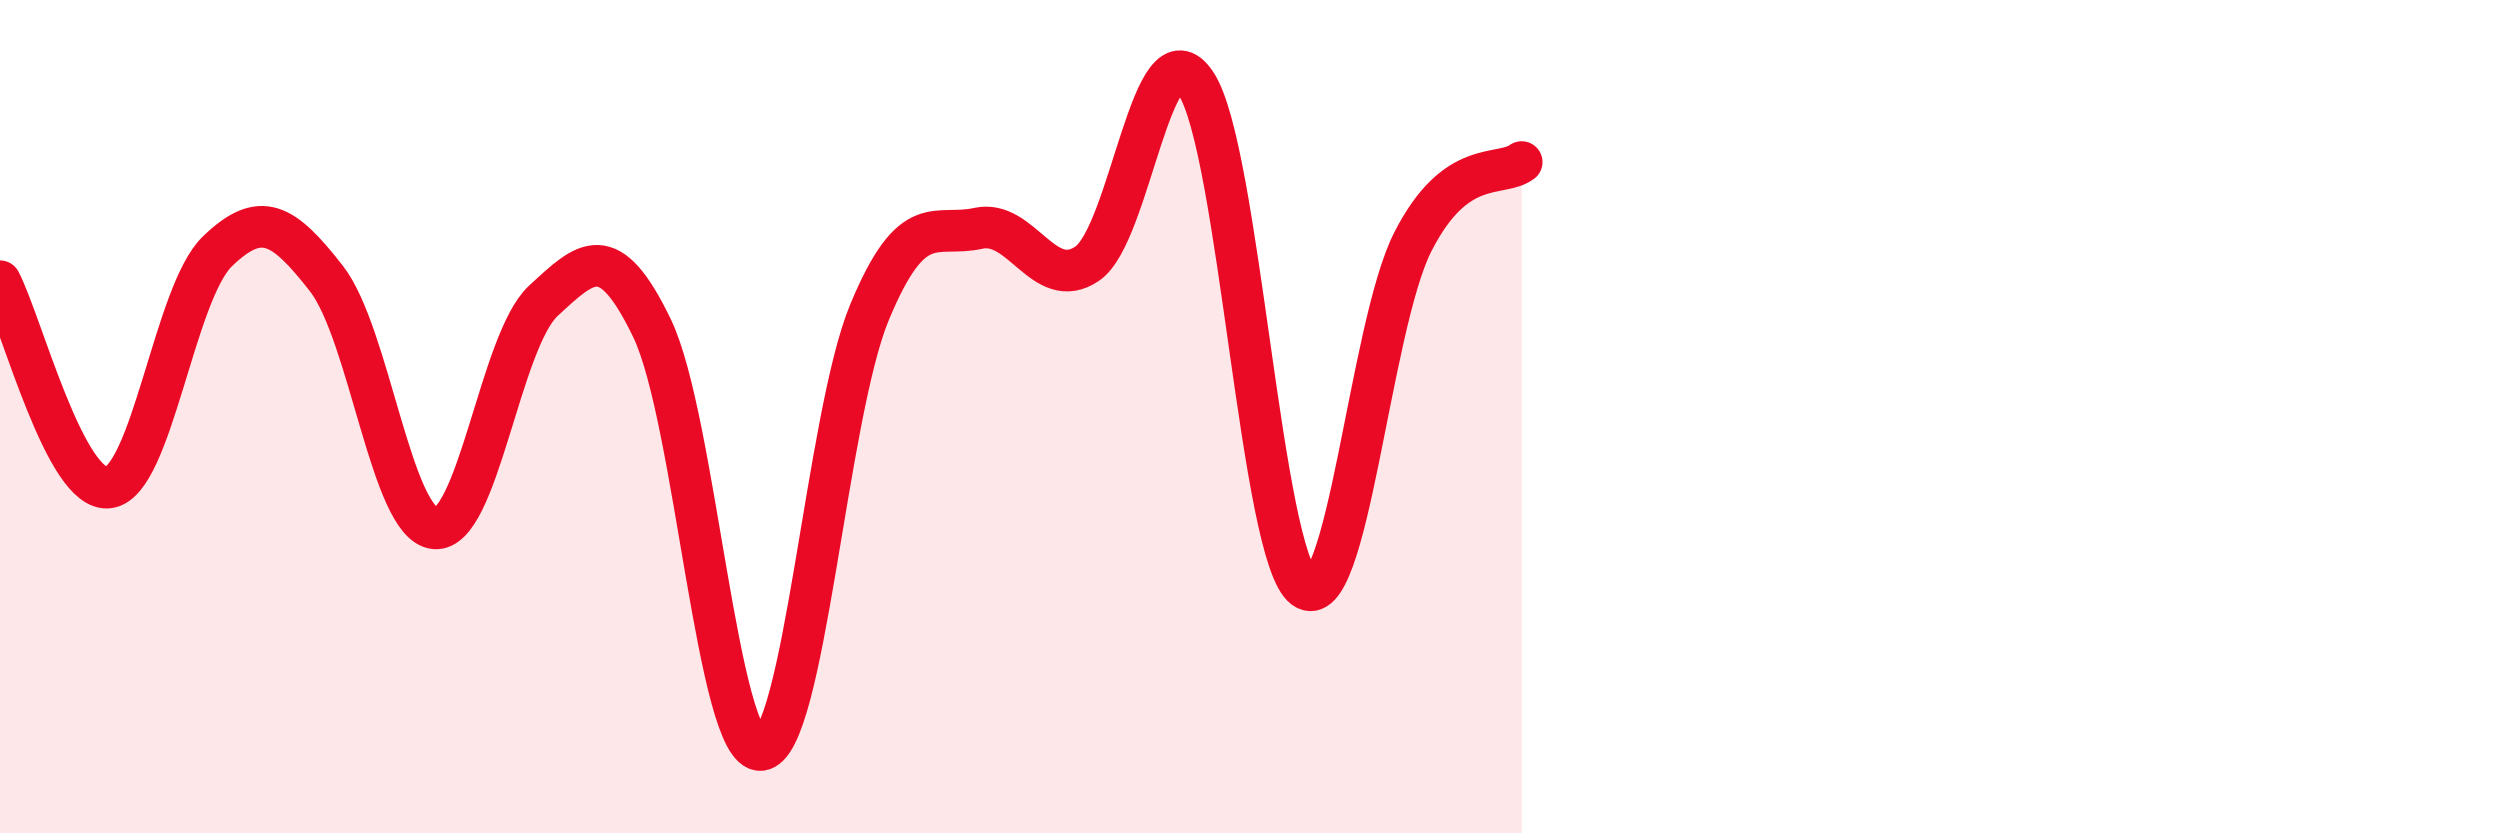
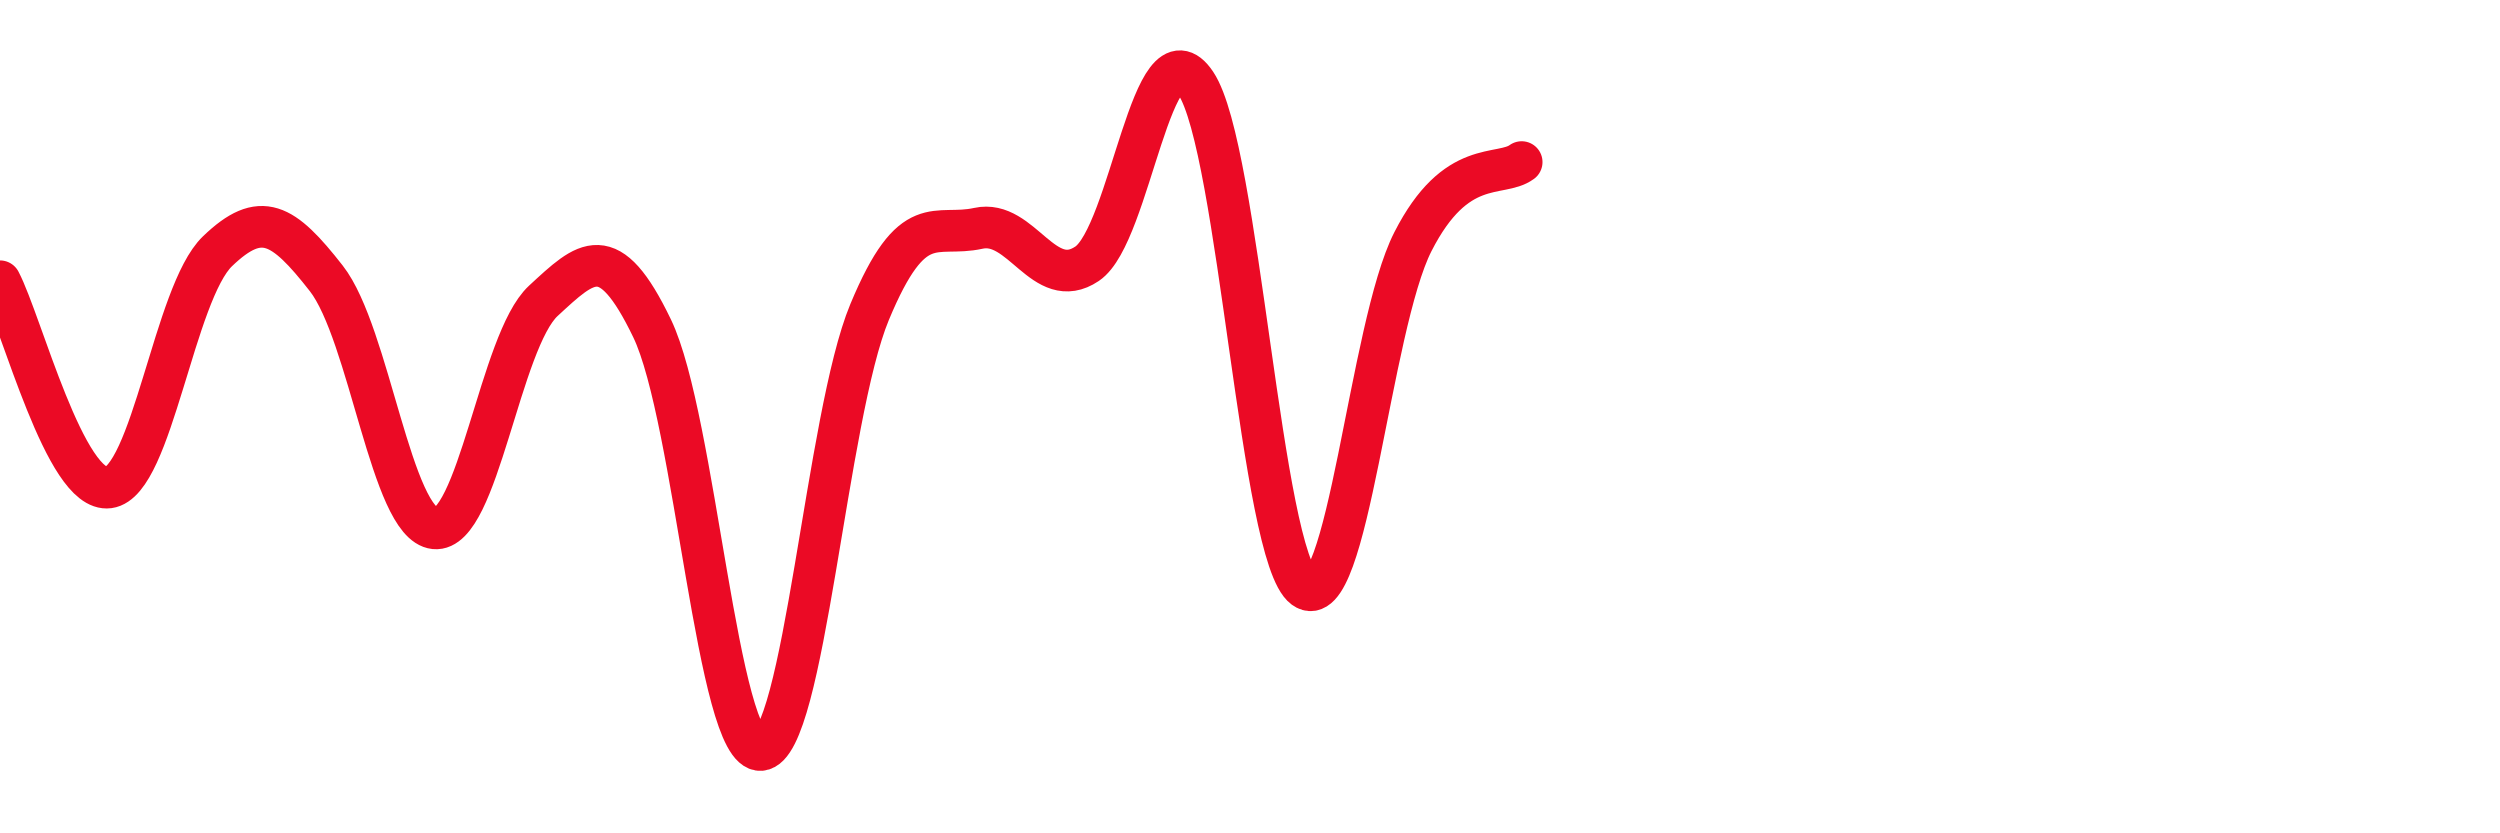
<svg xmlns="http://www.w3.org/2000/svg" width="60" height="20" viewBox="0 0 60 20">
-   <path d="M 0,6.75 C 0.52,7.74 1.57,11.84 2.61,11.7 C 3.65,11.56 4.18,7.03 5.22,6.03 C 6.26,5.03 6.79,5.35 7.83,6.68 C 8.87,8.01 9.39,12.57 10.43,12.68 C 11.47,12.79 12,8.18 13.04,7.22 C 14.08,6.26 14.61,5.72 15.65,7.88 C 16.69,10.04 17.22,18.08 18.26,18 C 19.3,17.92 19.83,9.99 20.87,7.49 C 21.91,4.99 22.44,5.71 23.48,5.48 C 24.52,5.25 25.05,7.03 26.09,6.33 C 27.13,5.63 27.66,0.44 28.7,2 C 29.74,3.56 30.26,13.35 31.3,14.11 C 32.34,14.87 32.87,7.84 33.91,5.8 C 34.95,3.76 36,4.27 36.52,3.89L36.52 20L0 20Z" fill="#EB0A25" opacity="0.1" stroke-linecap="round" stroke-linejoin="round" />
  <path d="M 0,6.75 C 0.52,7.74 1.57,11.84 2.61,11.7 C 3.65,11.56 4.18,7.03 5.22,6.03 C 6.26,5.03 6.79,5.35 7.83,6.68 C 8.87,8.01 9.39,12.57 10.43,12.68 C 11.47,12.79 12,8.18 13.04,7.22 C 14.08,6.26 14.61,5.72 15.65,7.88 C 16.69,10.04 17.22,18.08 18.26,18 C 19.3,17.92 19.83,9.99 20.87,7.49 C 21.91,4.99 22.44,5.71 23.48,5.48 C 24.52,5.25 25.05,7.03 26.09,6.33 C 27.13,5.63 27.66,0.44 28.7,2 C 29.74,3.56 30.26,13.35 31.3,14.11 C 32.34,14.87 32.87,7.84 33.91,5.8 C 34.95,3.76 36,4.27 36.52,3.89" stroke="#EB0A25" stroke-width="1" fill="none" stroke-linecap="round" stroke-linejoin="round" />
</svg>